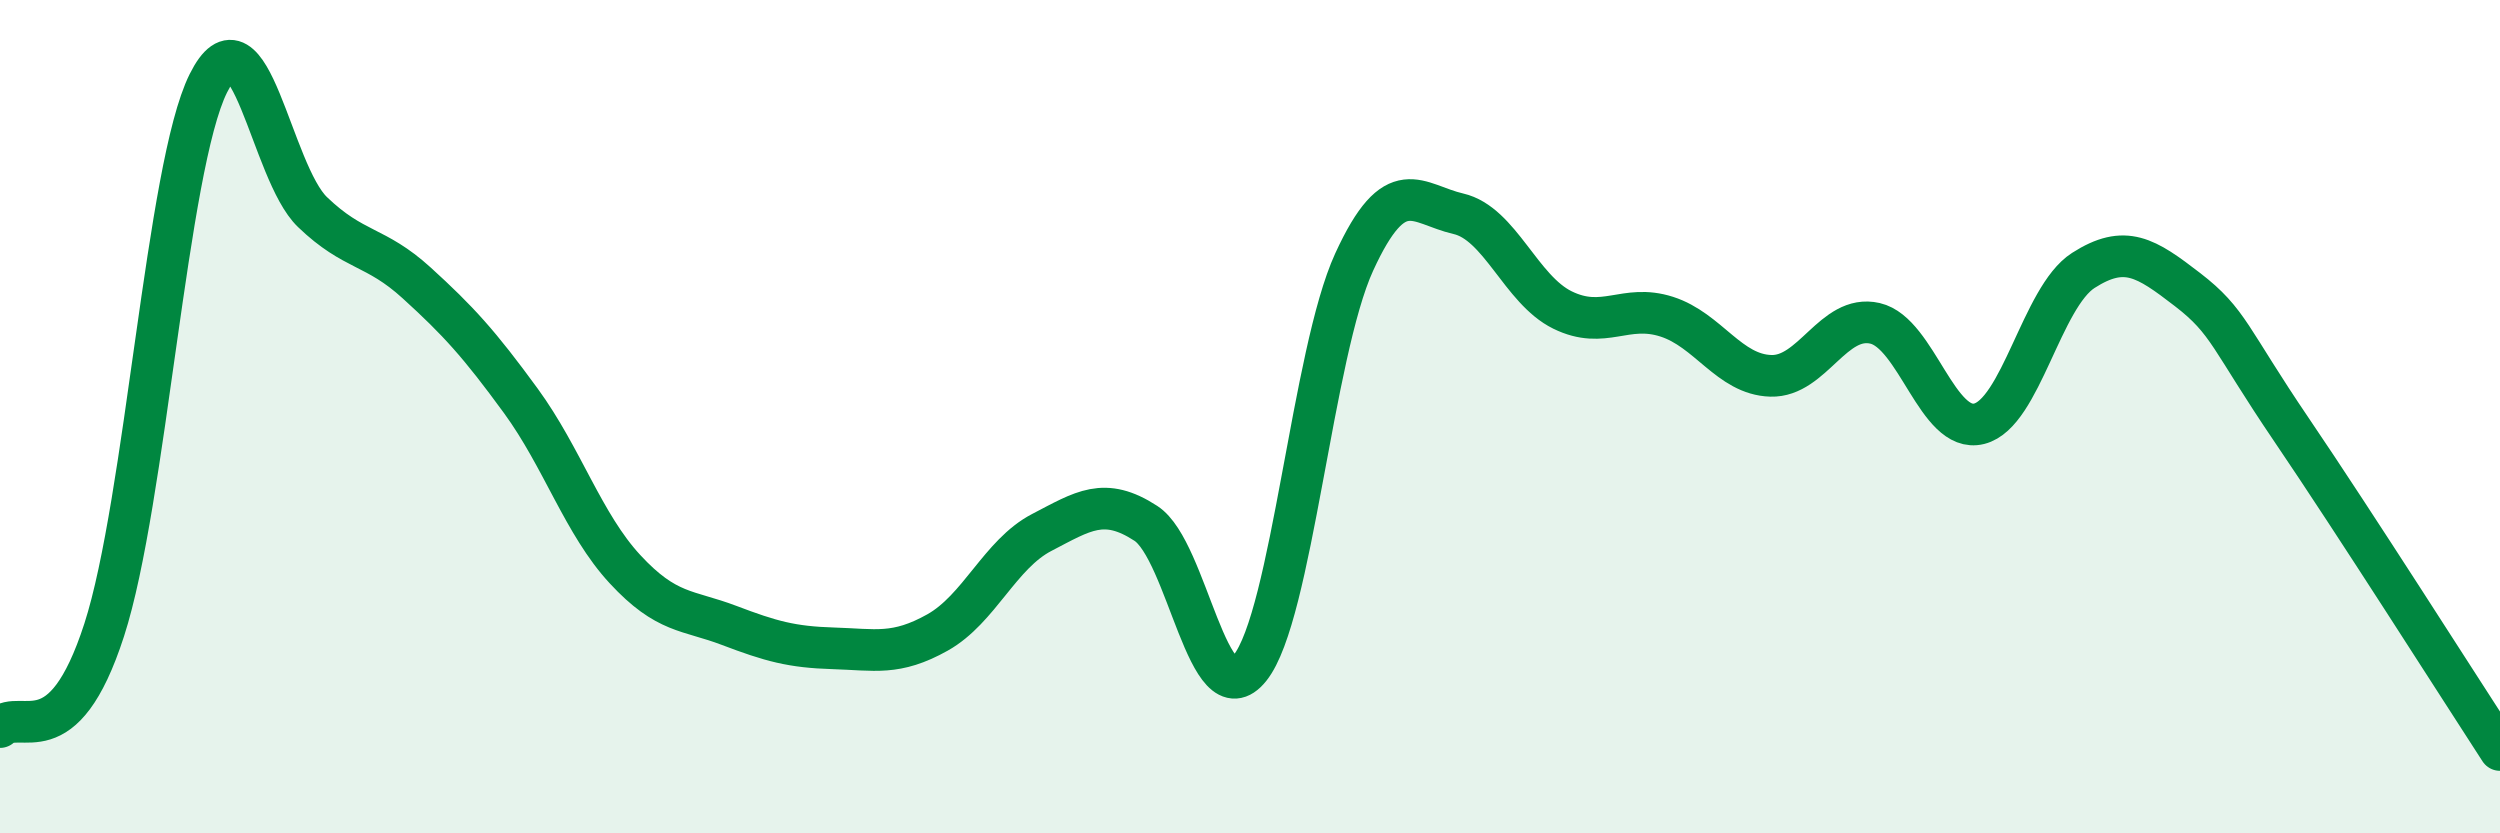
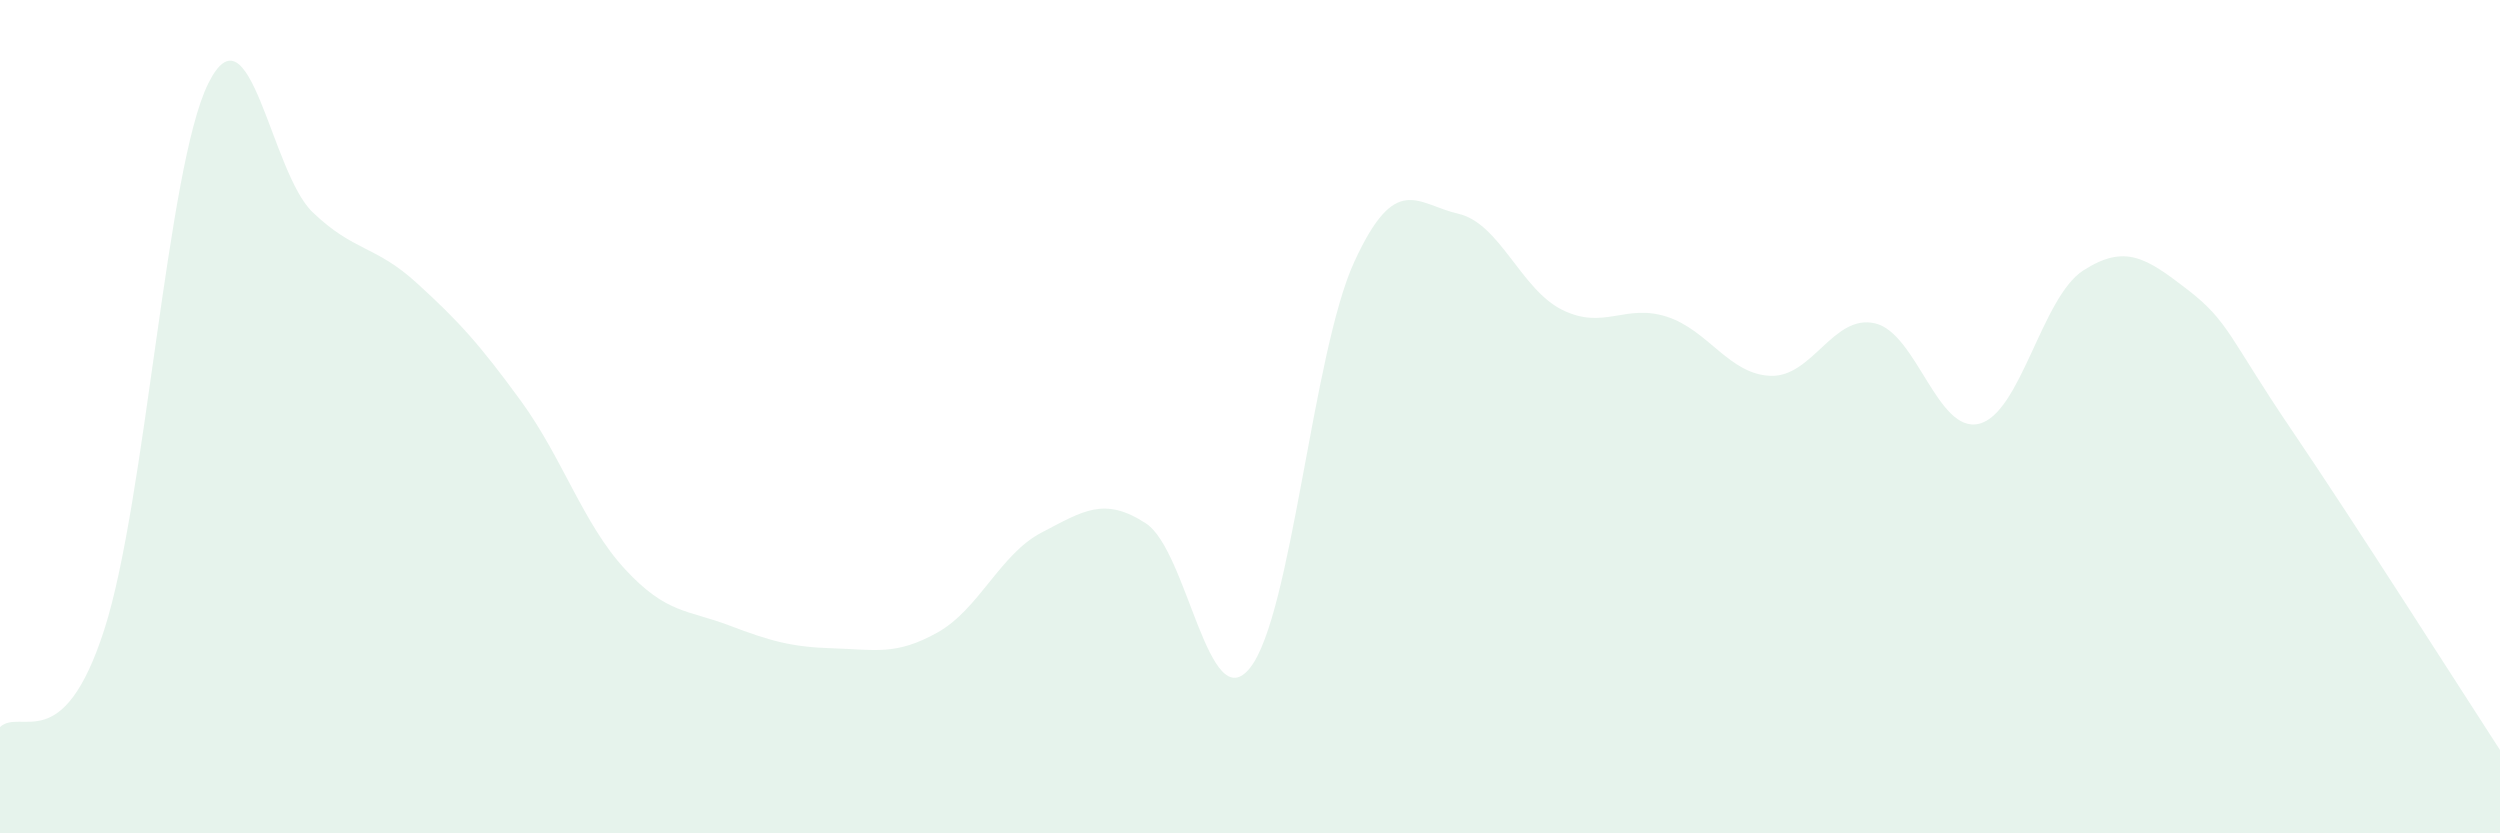
<svg xmlns="http://www.w3.org/2000/svg" width="60" height="20" viewBox="0 0 60 20">
  <path d="M 0,17.45 C 0.5,16.98 1.5,18.21 2.5,15.12 C 3.5,12.03 4,4.01 5,2 C 6,-0.01 6.5,4.13 7.5,5.09 C 8.5,6.05 9,5.88 10,6.79 C 11,7.7 11.5,8.25 12.5,9.62 C 13.5,10.99 14,12.58 15,13.66 C 16,14.74 16.5,14.63 17.5,15.01 C 18.5,15.39 19,15.53 20,15.56 C 21,15.59 21.5,15.74 22.5,15.18 C 23.5,14.62 24,13.3 25,12.78 C 26,12.26 26.5,11.91 27.5,12.56 C 28.5,13.21 29,17.28 30,16.03 C 31,14.78 31.5,8.47 32.5,6.29 C 33.5,4.11 34,4.9 35,5.13 C 36,5.36 36.5,6.95 37.5,7.44 C 38.5,7.93 39,7.28 40,7.6 C 41,7.92 41.5,8.99 42.5,9.02 C 43.5,9.05 44,7.53 45,7.76 C 46,7.99 46.5,10.42 47.5,10.17 C 48.5,9.92 49,7.13 50,6.49 C 51,5.85 51.5,6.18 52.5,6.95 C 53.5,7.72 53.5,8.11 55,10.32 C 56.5,12.53 59,16.46 60,18L60 20L0 20Z" fill="#008740" opacity="0.1" stroke-linecap="round" stroke-linejoin="round" />
-   <path d="M 0,17.45 C 0.5,16.98 1.5,18.21 2.5,15.12 C 3.5,12.03 4,4.01 5,2 C 6,-0.01 6.5,4.13 7.5,5.09 C 8.5,6.05 9,5.88 10,6.79 C 11,7.7 11.5,8.25 12.5,9.62 C 13.5,10.99 14,12.58 15,13.66 C 16,14.74 16.5,14.63 17.5,15.01 C 18.5,15.39 19,15.53 20,15.56 C 21,15.59 21.5,15.74 22.5,15.18 C 23.5,14.62 24,13.3 25,12.78 C 26,12.26 26.5,11.91 27.5,12.56 C 28.5,13.21 29,17.28 30,16.03 C 31,14.78 31.5,8.47 32.5,6.29 C 33.5,4.11 34,4.9 35,5.13 C 36,5.36 36.5,6.95 37.5,7.44 C 38.5,7.93 39,7.28 40,7.6 C 41,7.92 41.5,8.99 42.5,9.02 C 43.5,9.05 44,7.53 45,7.76 C 46,7.99 46.5,10.42 47.5,10.17 C 48.5,9.92 49,7.13 50,6.49 C 51,5.85 51.5,6.18 52.5,6.95 C 53.5,7.72 53.5,8.11 55,10.32 C 56.5,12.53 59,16.46 60,18" stroke="#008740" stroke-width="1" fill="none" stroke-linecap="round" stroke-linejoin="round" />
</svg>